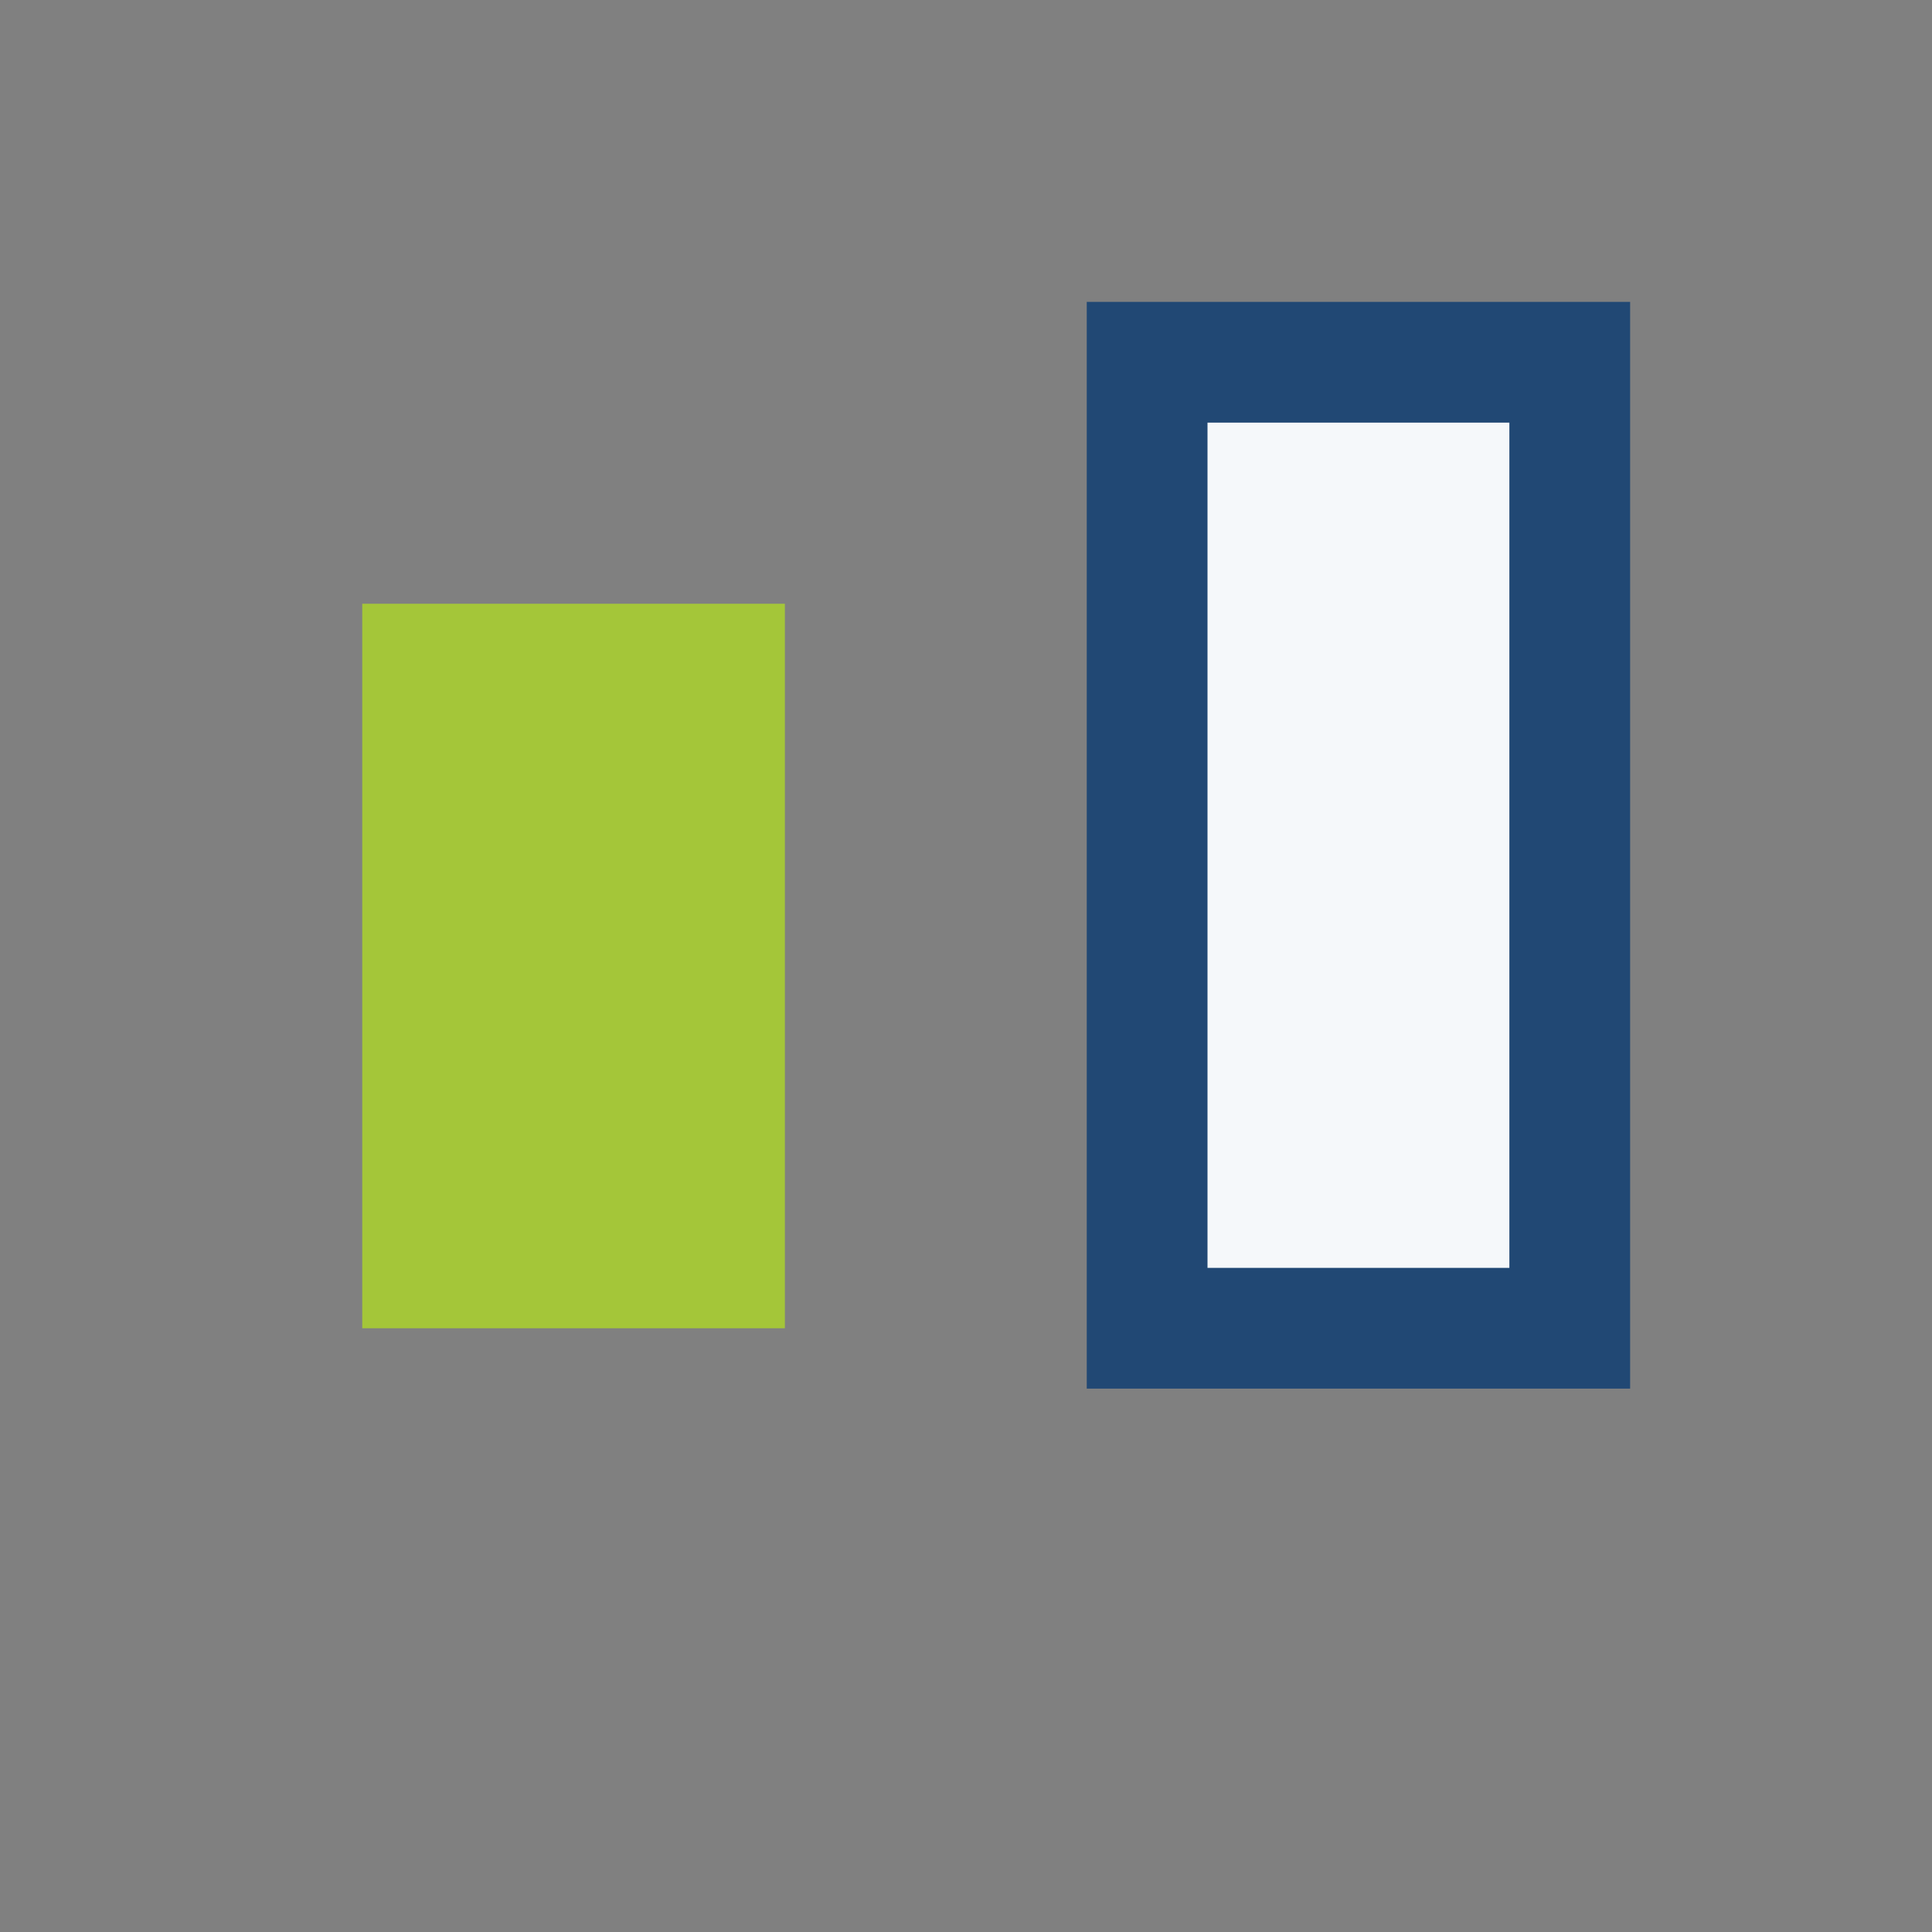
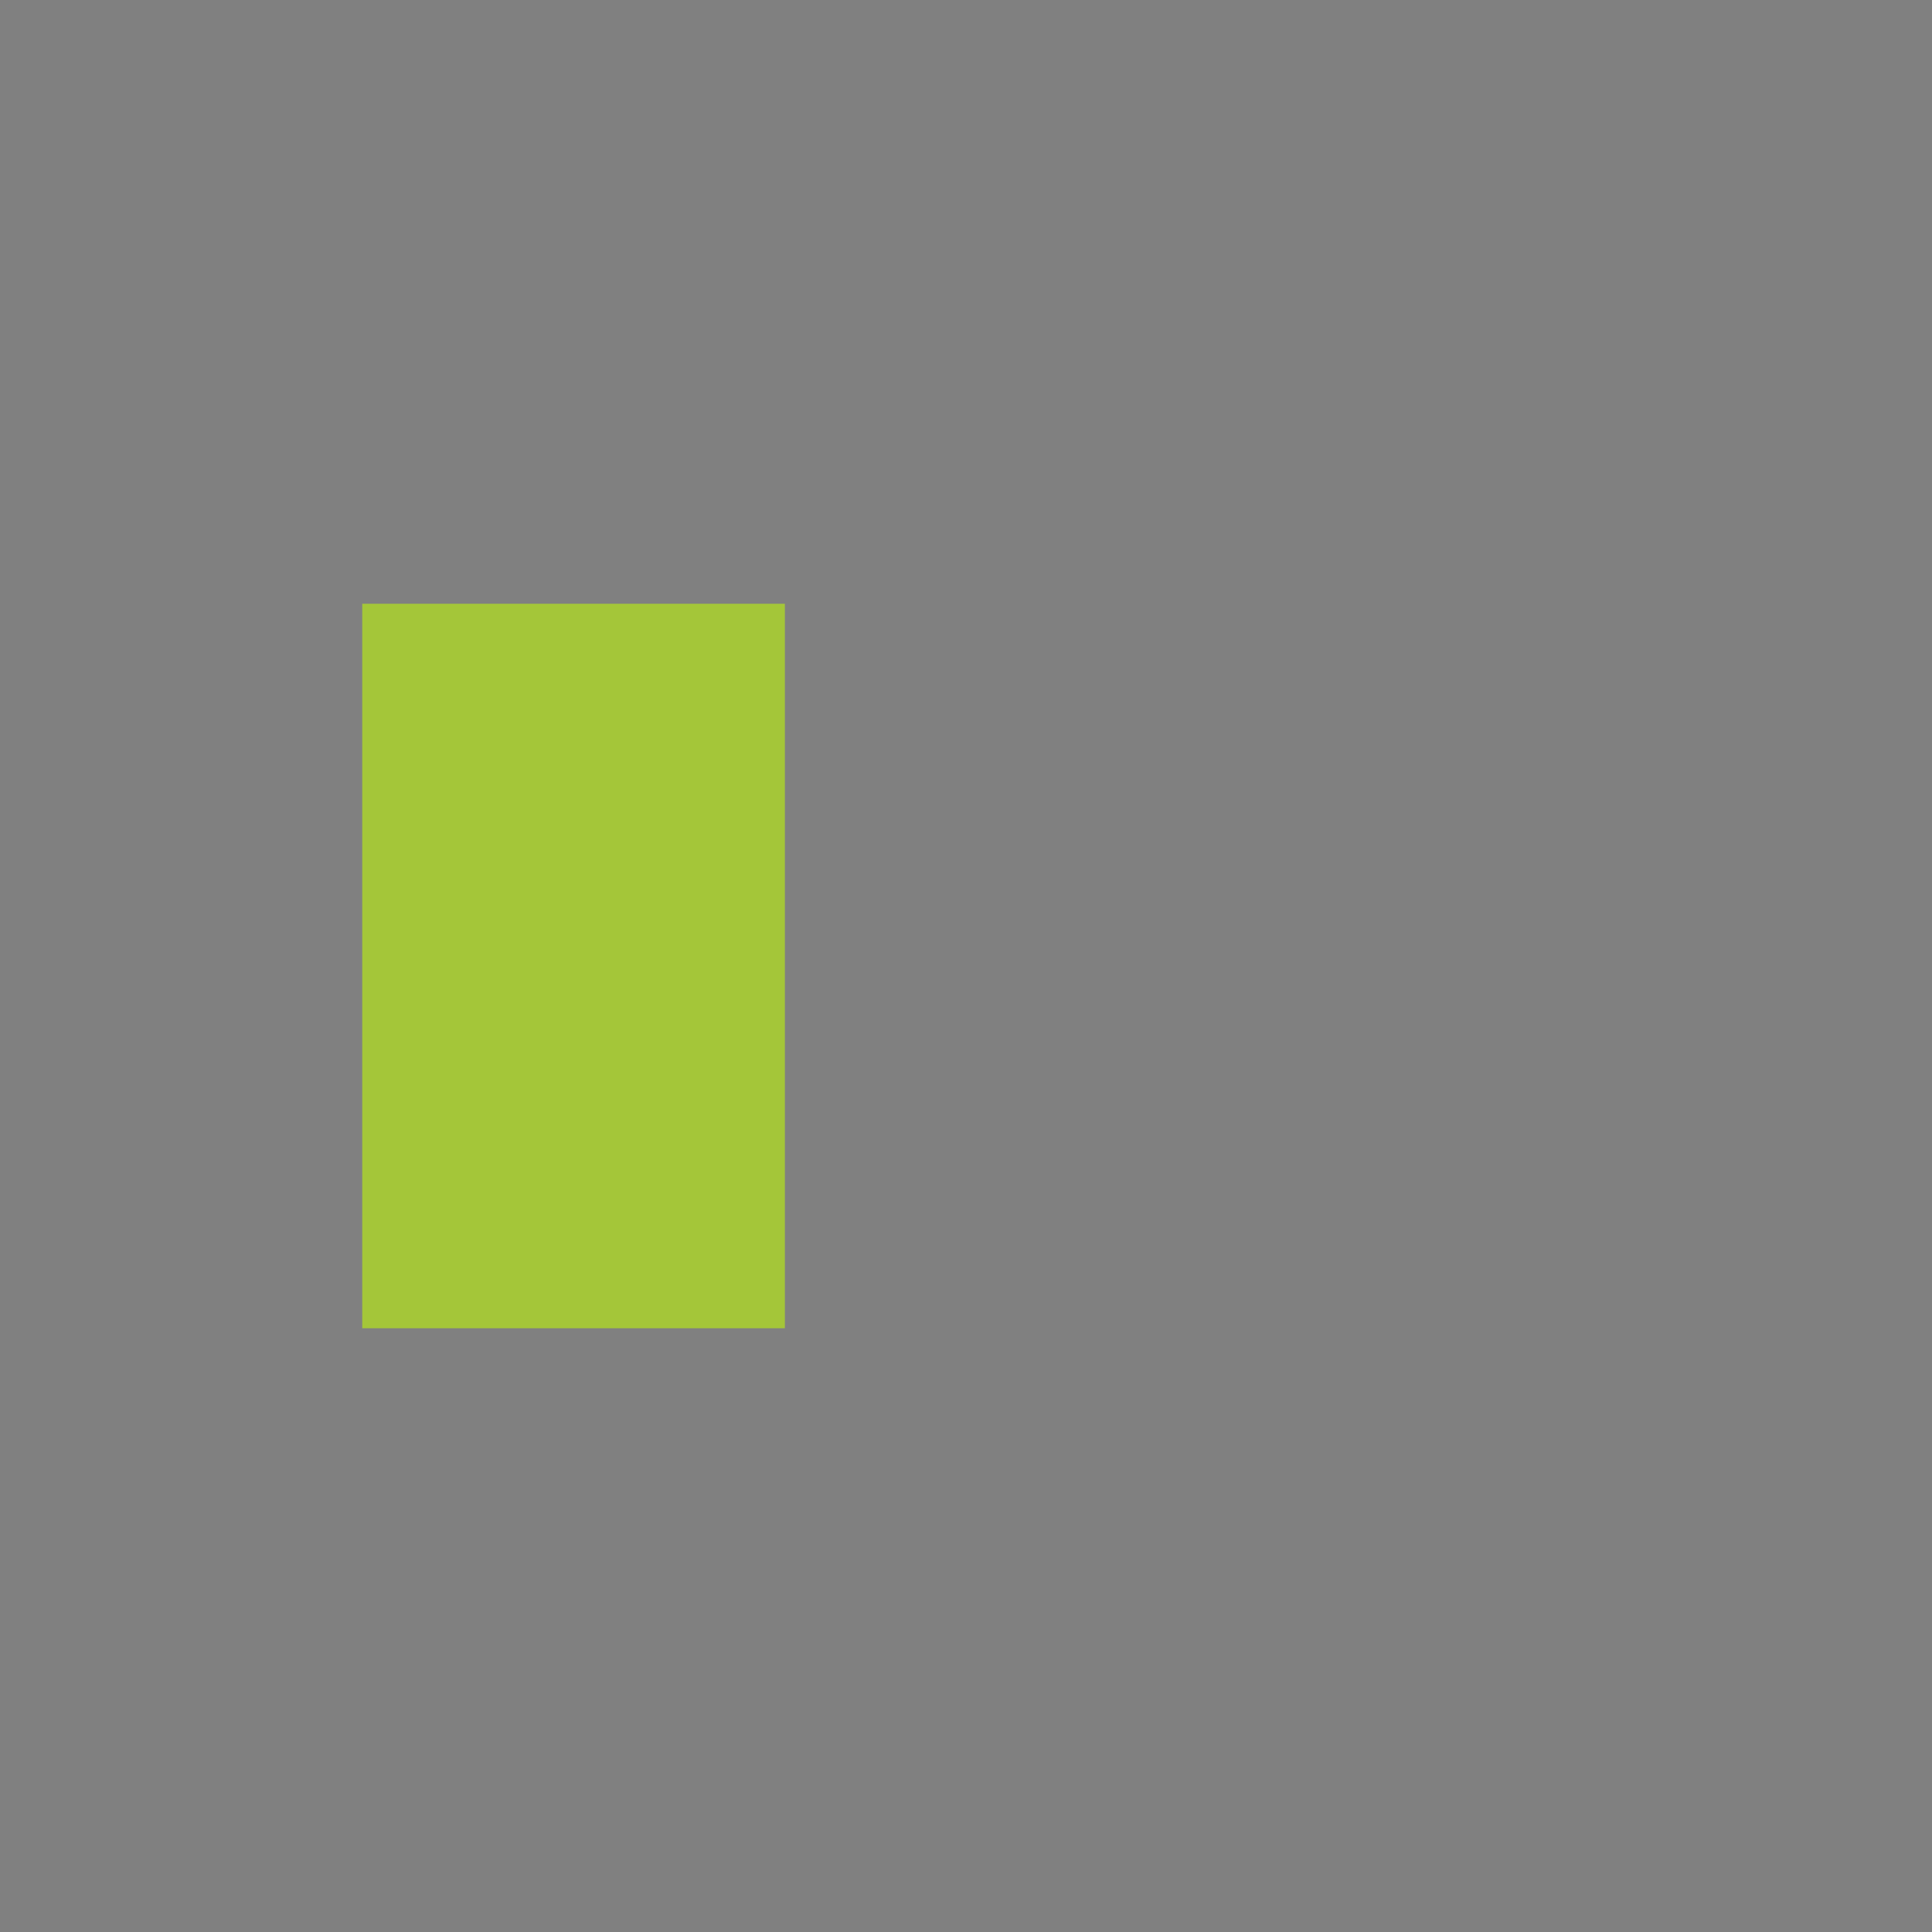
<svg xmlns="http://www.w3.org/2000/svg" width="32" height="32" viewBox="0 0 32 32">
  <rect x="0" y="0" width="32" height="32" fill="#808080" stroke="none" />
  <rect x="6" y="10" width="7" height="12" fill="#A4C639" />
-   <rect x="19" y="6" width="7" height="16" fill="#F5F8FA" stroke="#214874" stroke-width="2" />
</svg>